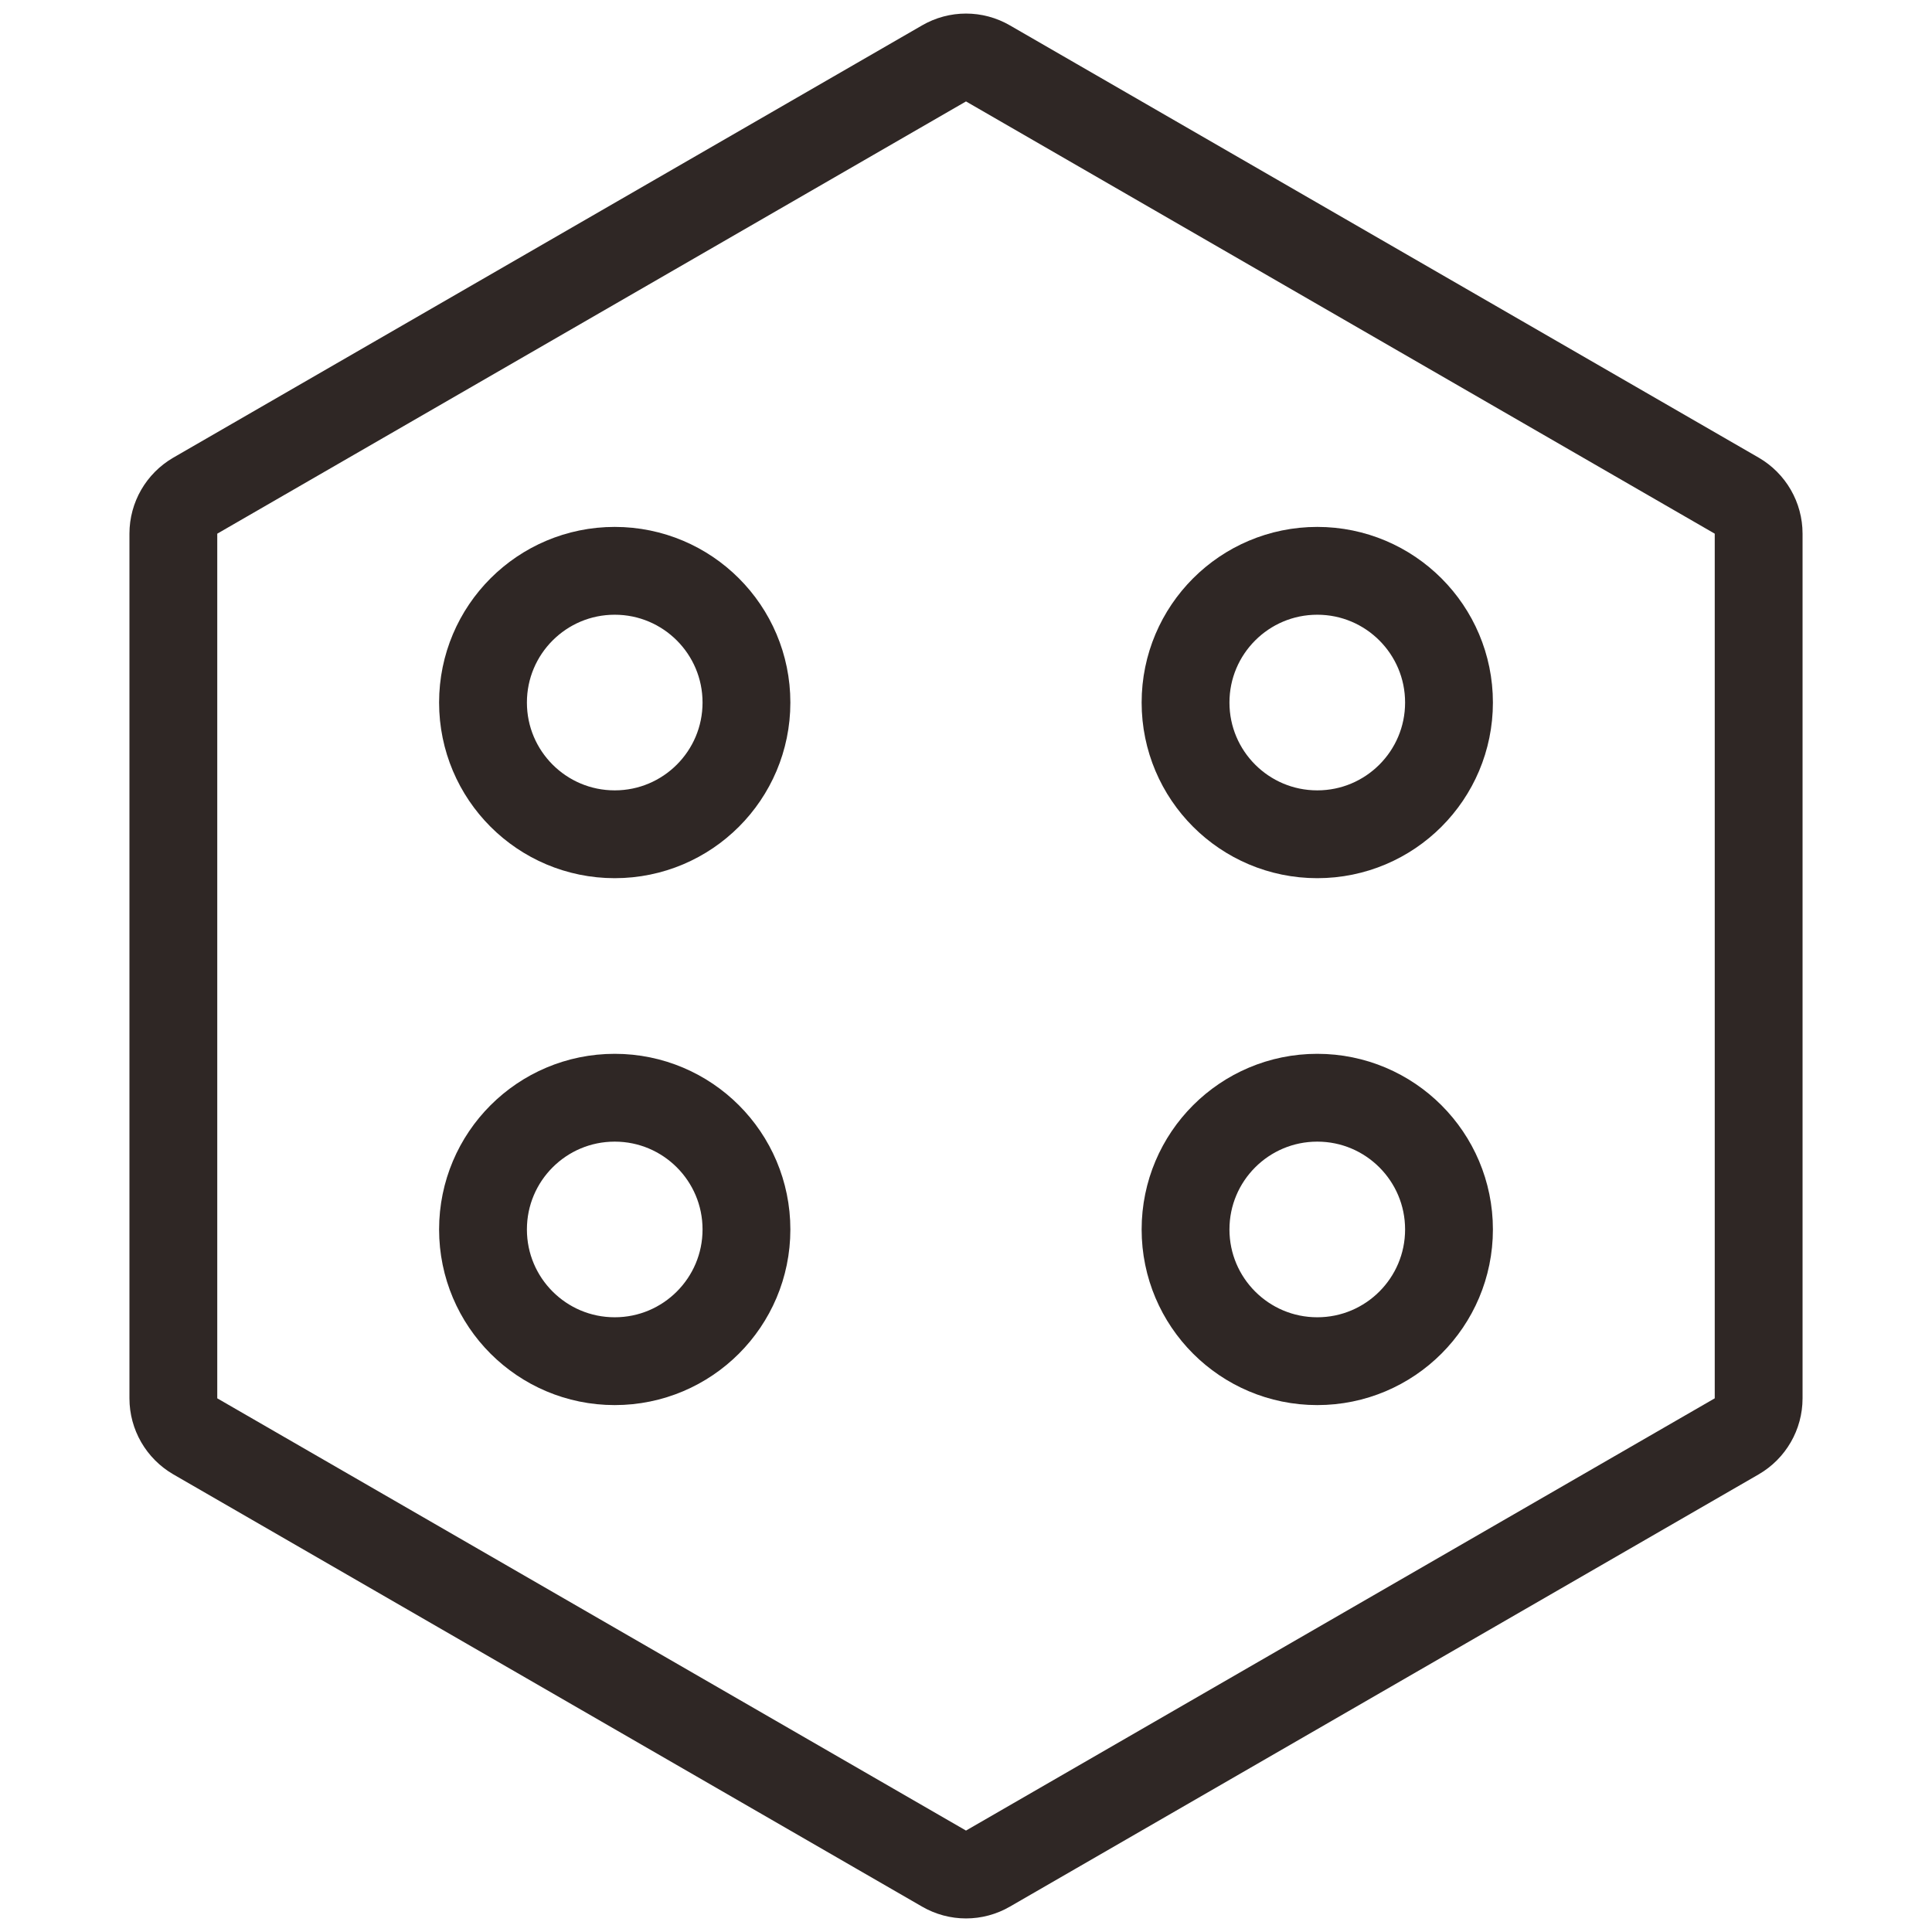
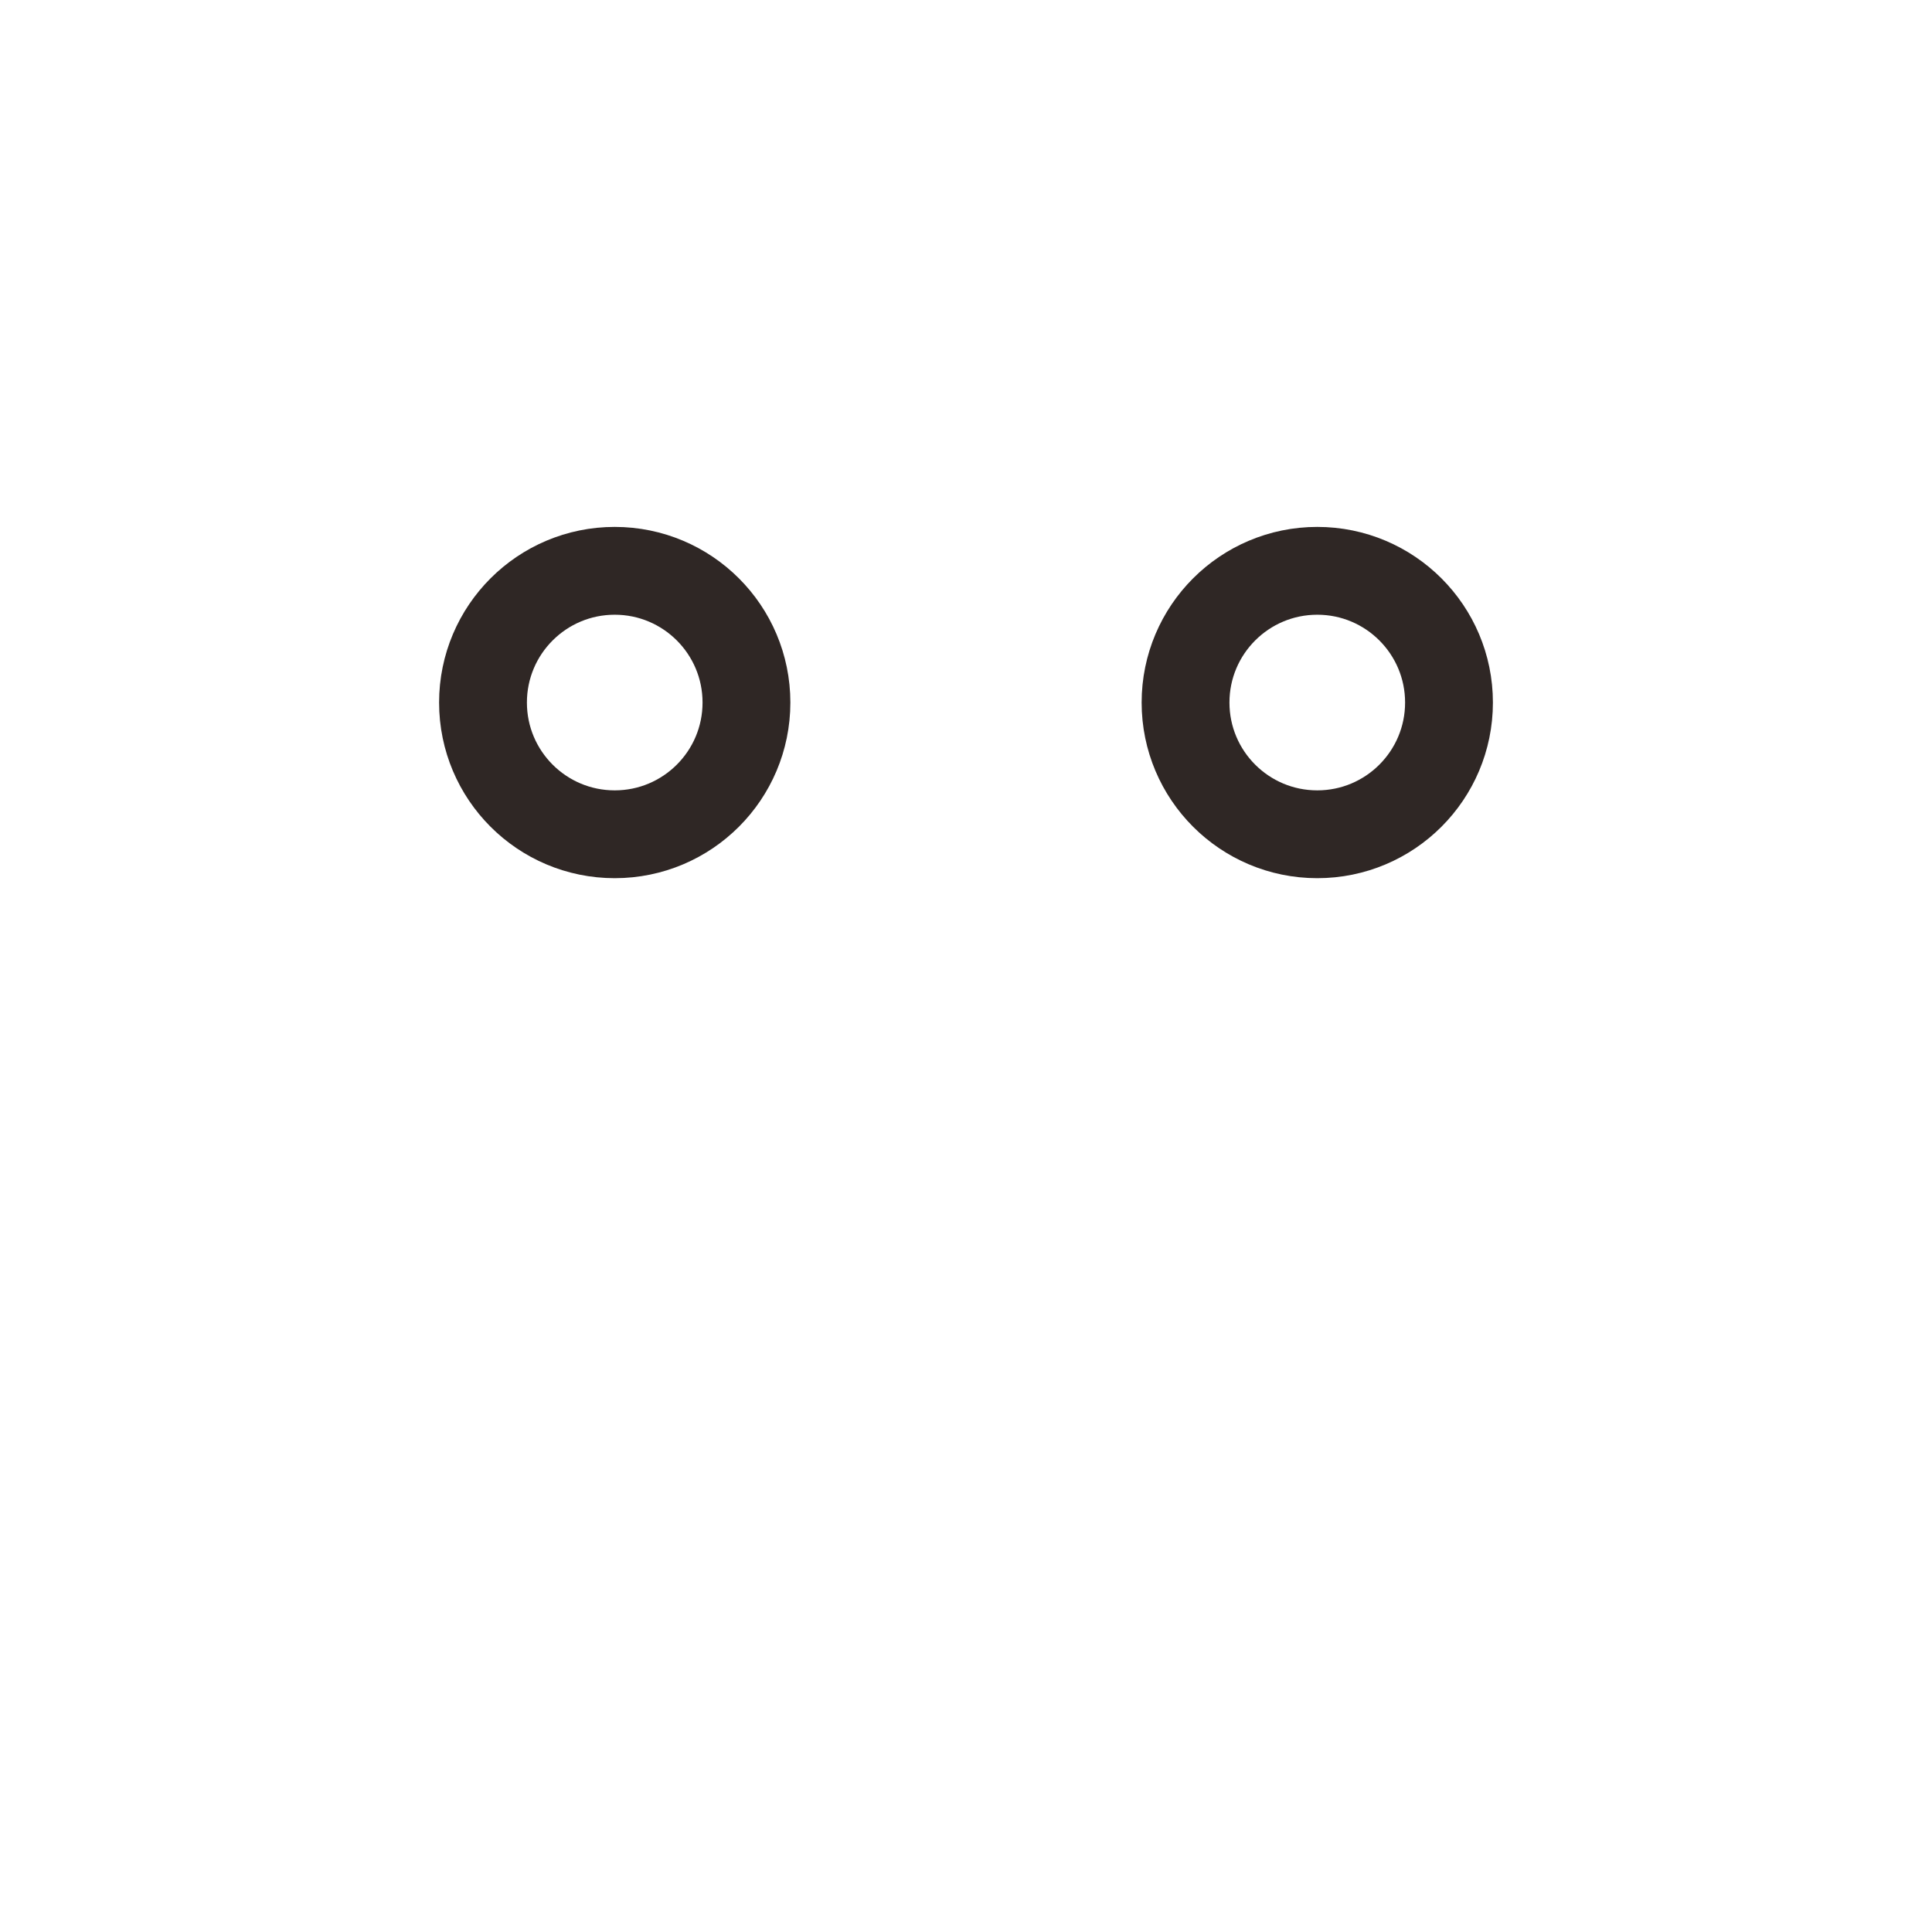
<svg xmlns="http://www.w3.org/2000/svg" width="22px" height="22px" viewBox="0 0 22 22" version="1.1">
  <title>JJFN_tyjjfa_nor</title>
  <desc>Created with Sketch.</desc>
  <g id="设计稿2" stroke="none" stroke-width="1" fill="none" fill-rule="evenodd">
    <g id="18icon状态补充" transform="translate(-593, -98)" stroke="#2F2725">
      <g id="TYJJFA_nor" transform="translate(593, 98)">
-         <path d="M11.25,0.722 C11.095,0.632 10.905,0.632 10.75,0.722 L2.224,5.644 C2.069,5.734 1.974,5.899 1.974,6.077 L1.974,15.923 C1.974,16.101 2.069,16.266 2.224,16.356 L10.75,21.278 C10.905,21.368 11.095,21.368 11.25,21.278 L19.776,16.356 C19.931,16.266 20.026,16.101 20.026,15.923 L20.026,6.077 C20.026,5.899 19.931,5.734 19.776,5.644 L11.25,0.722 Z" id="多边形" />
        <circle id="椭圆形" cx="7" cy="8" r="1.5" />
-         <circle id="椭圆形" cx="7" cy="14" r="1.5" />
        <circle id="椭圆形" cx="15" cy="8" r="1.5" />
-         <circle id="椭圆形" cx="15" cy="14" r="1.5" />
      </g>
    </g>
  </g>
</svg>